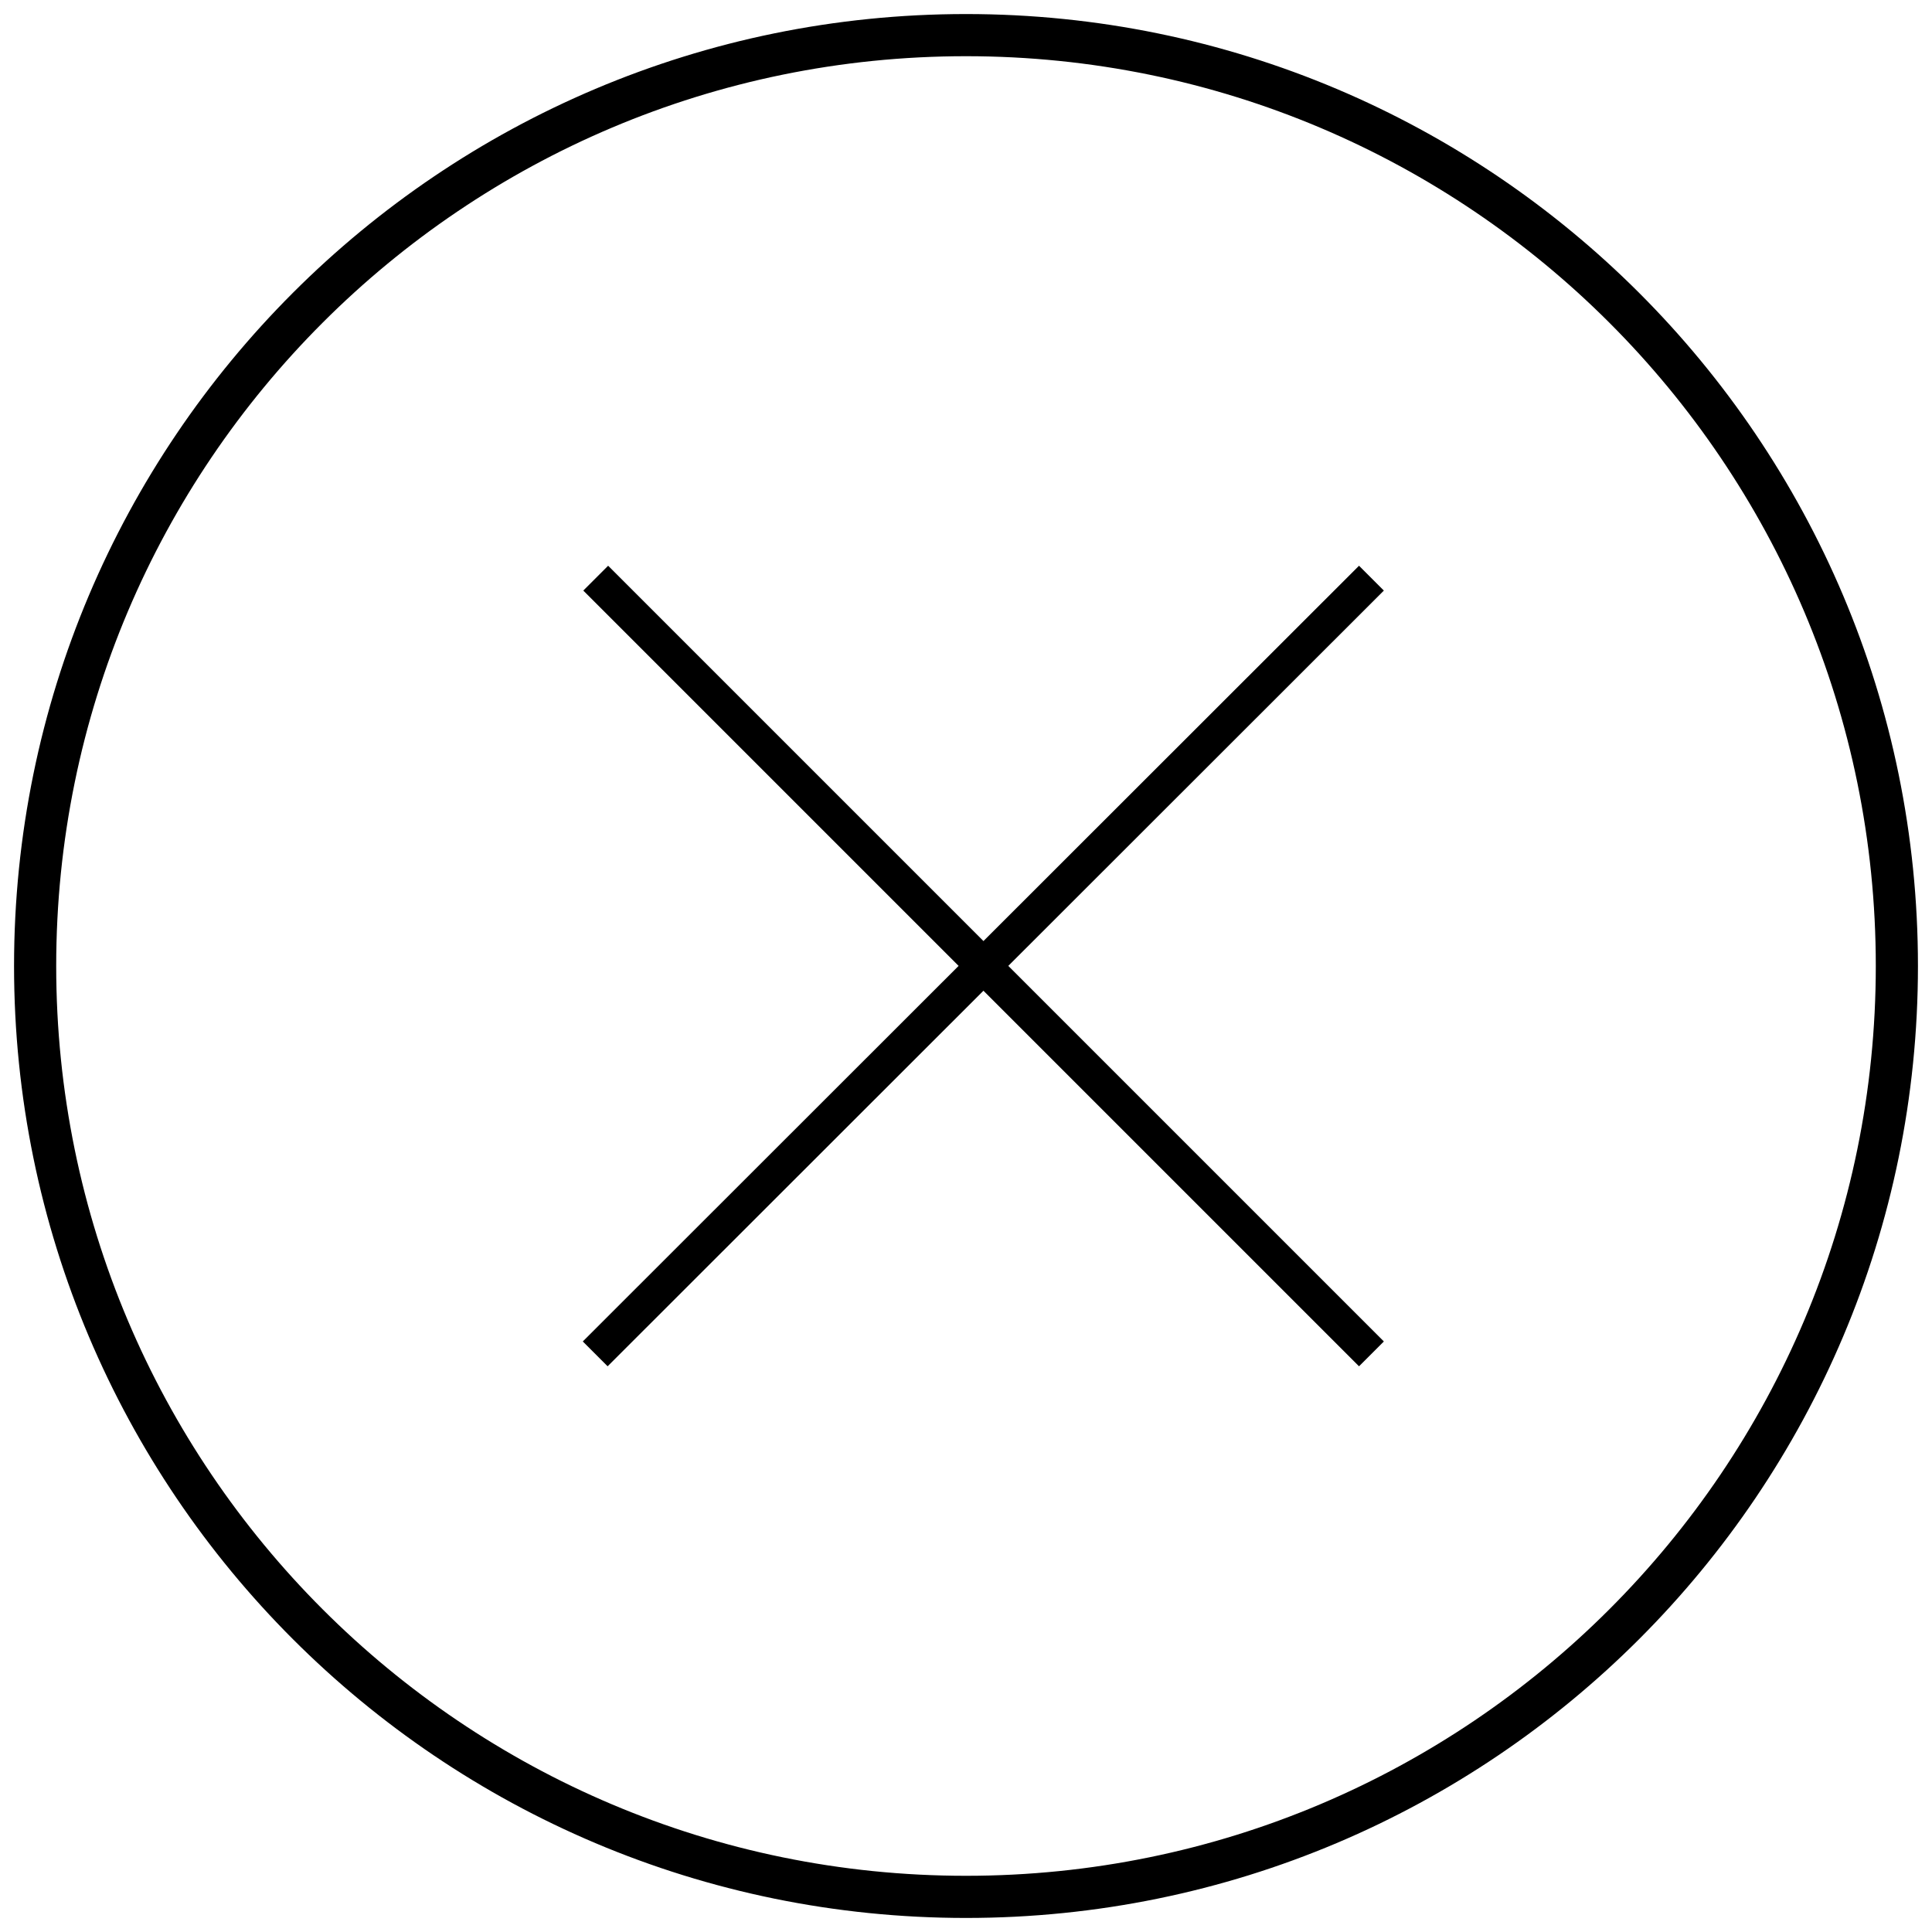
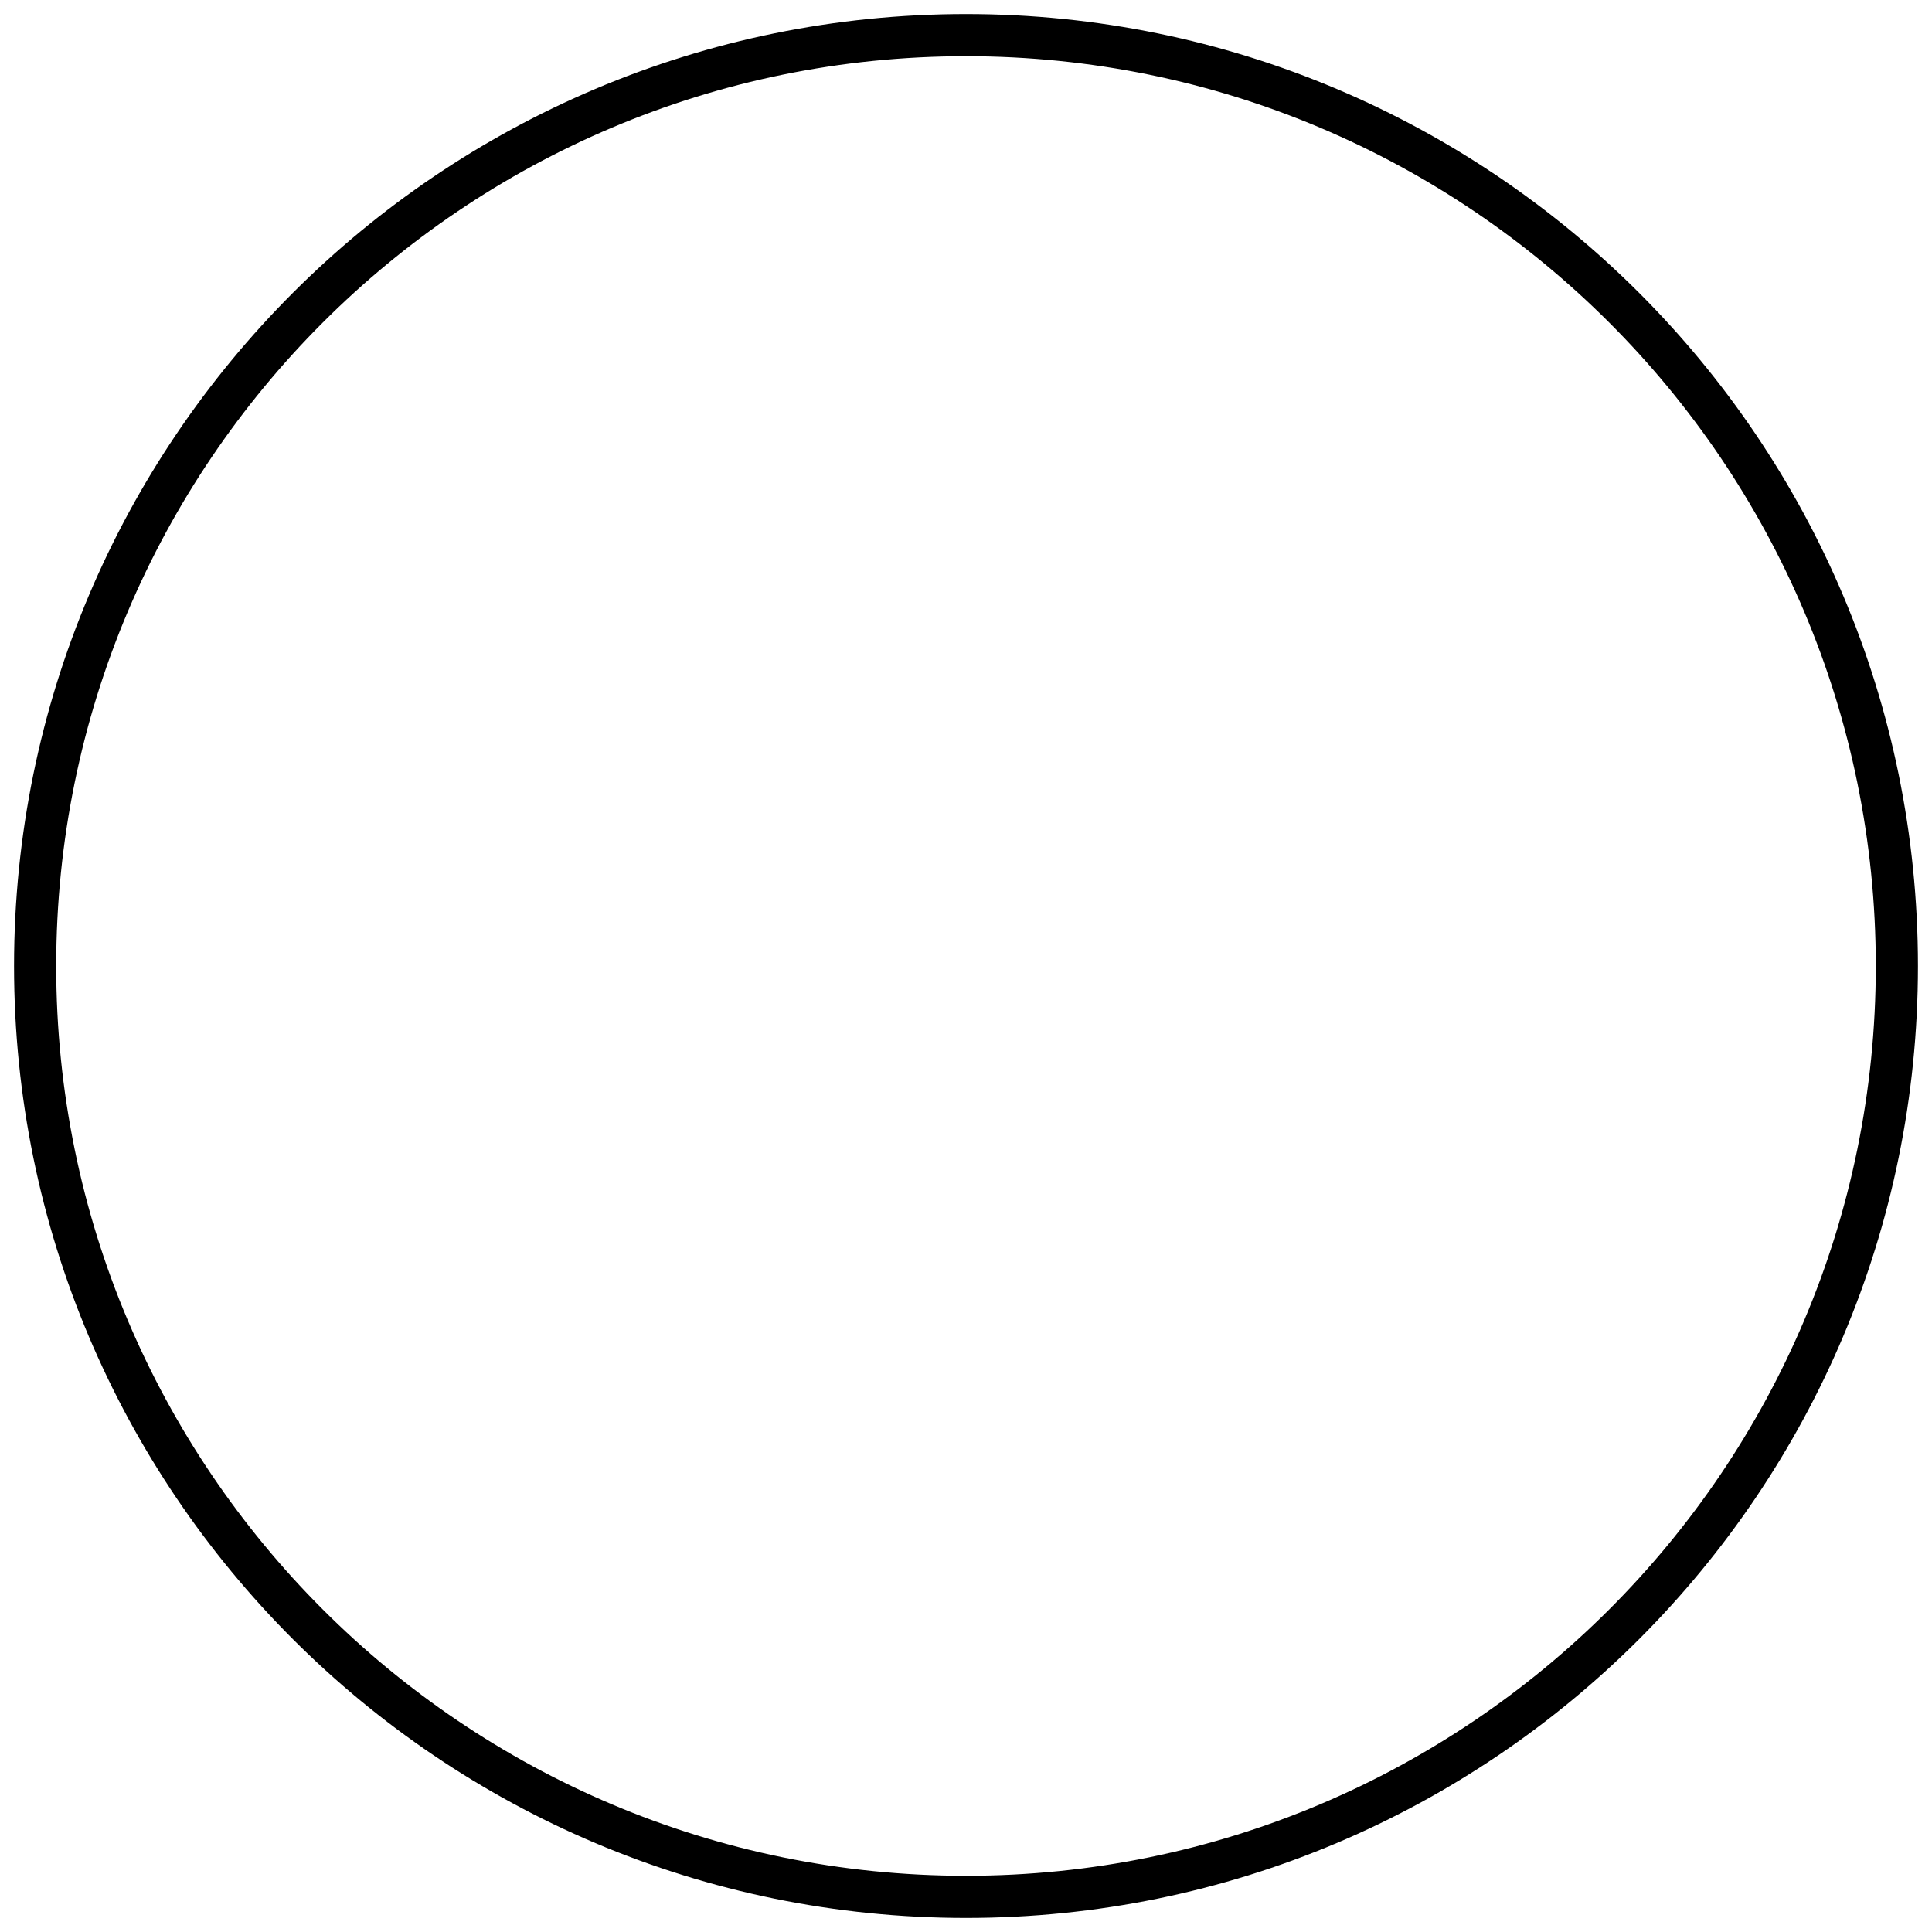
<svg xmlns="http://www.w3.org/2000/svg" width="55" height="55" viewBox="0 0 55 55" fill="none">
  <path d="M27.5 54C42.136 54 54 42.136 54 27.5C54 12.864 42.136 1 27.5 1C12.864 1 1 12.864 1 27.5C1 42.136 12.864 54 27.5 54Z" stroke="black" stroke-width="1.2" stroke-linejoin="round" />
-   <path d="M39.042 16.459L16.944 38.542M16.959 16.459L39.042 38.542" stroke="black" />
</svg>